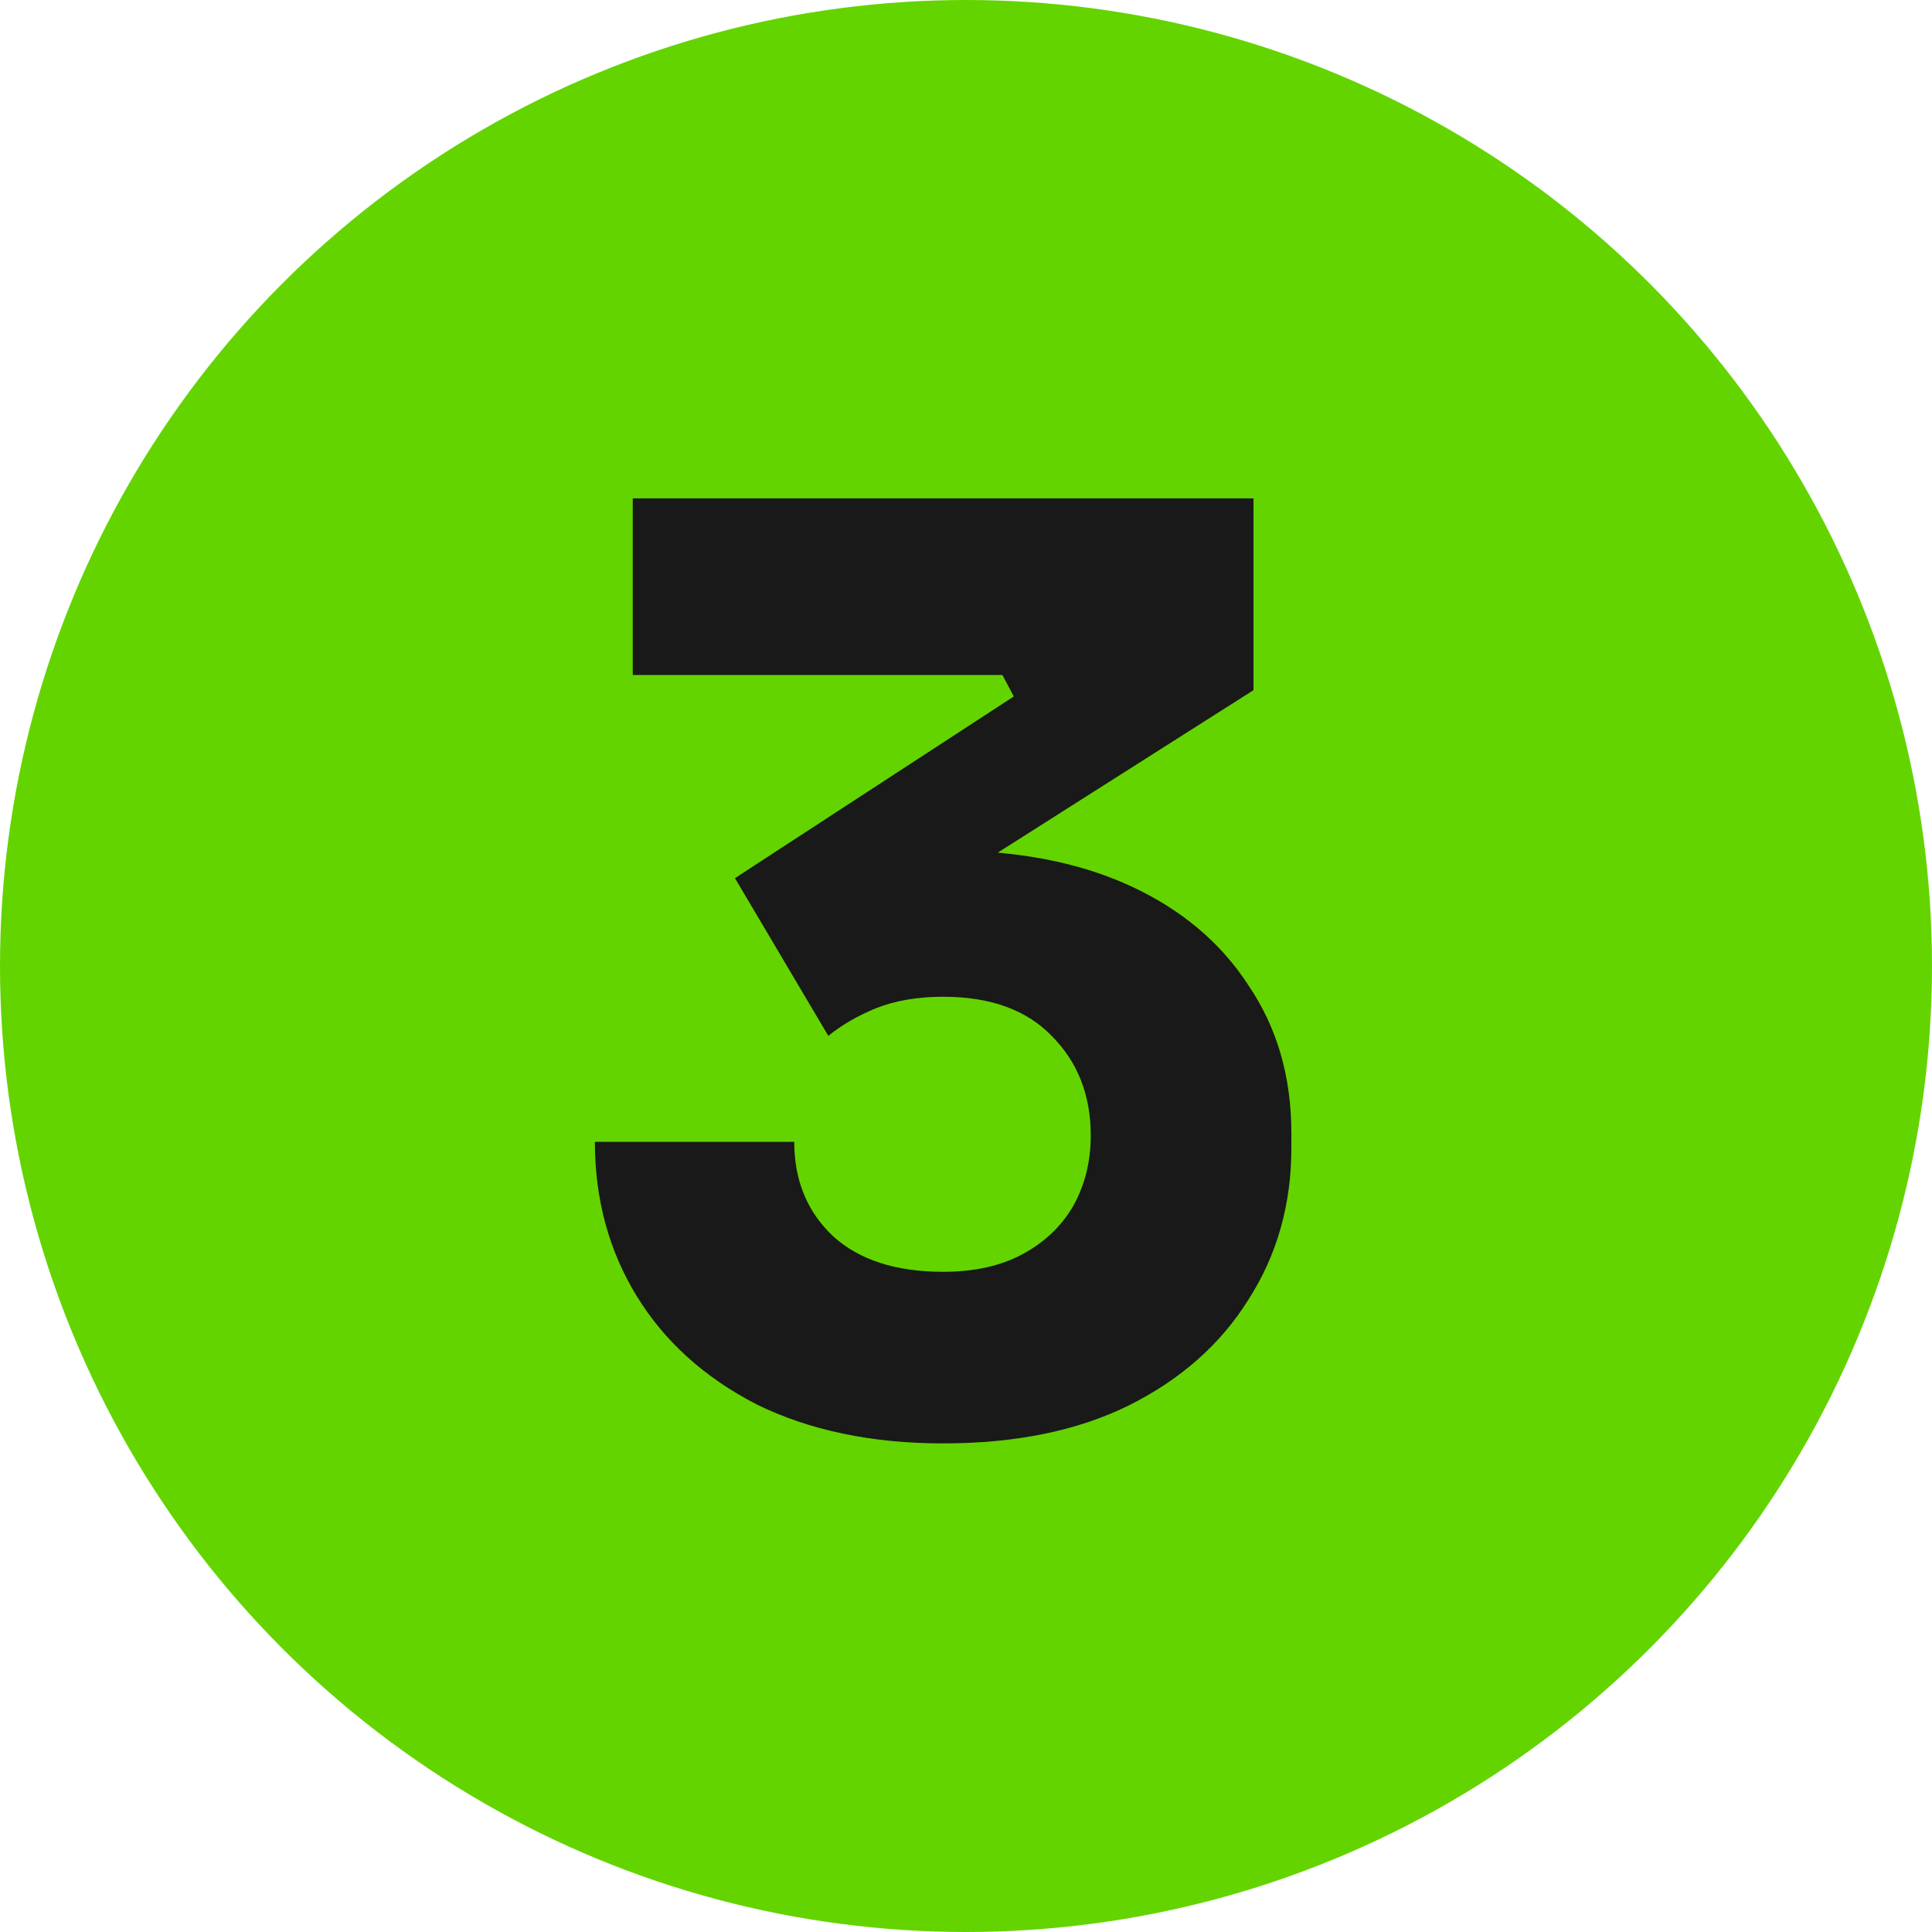
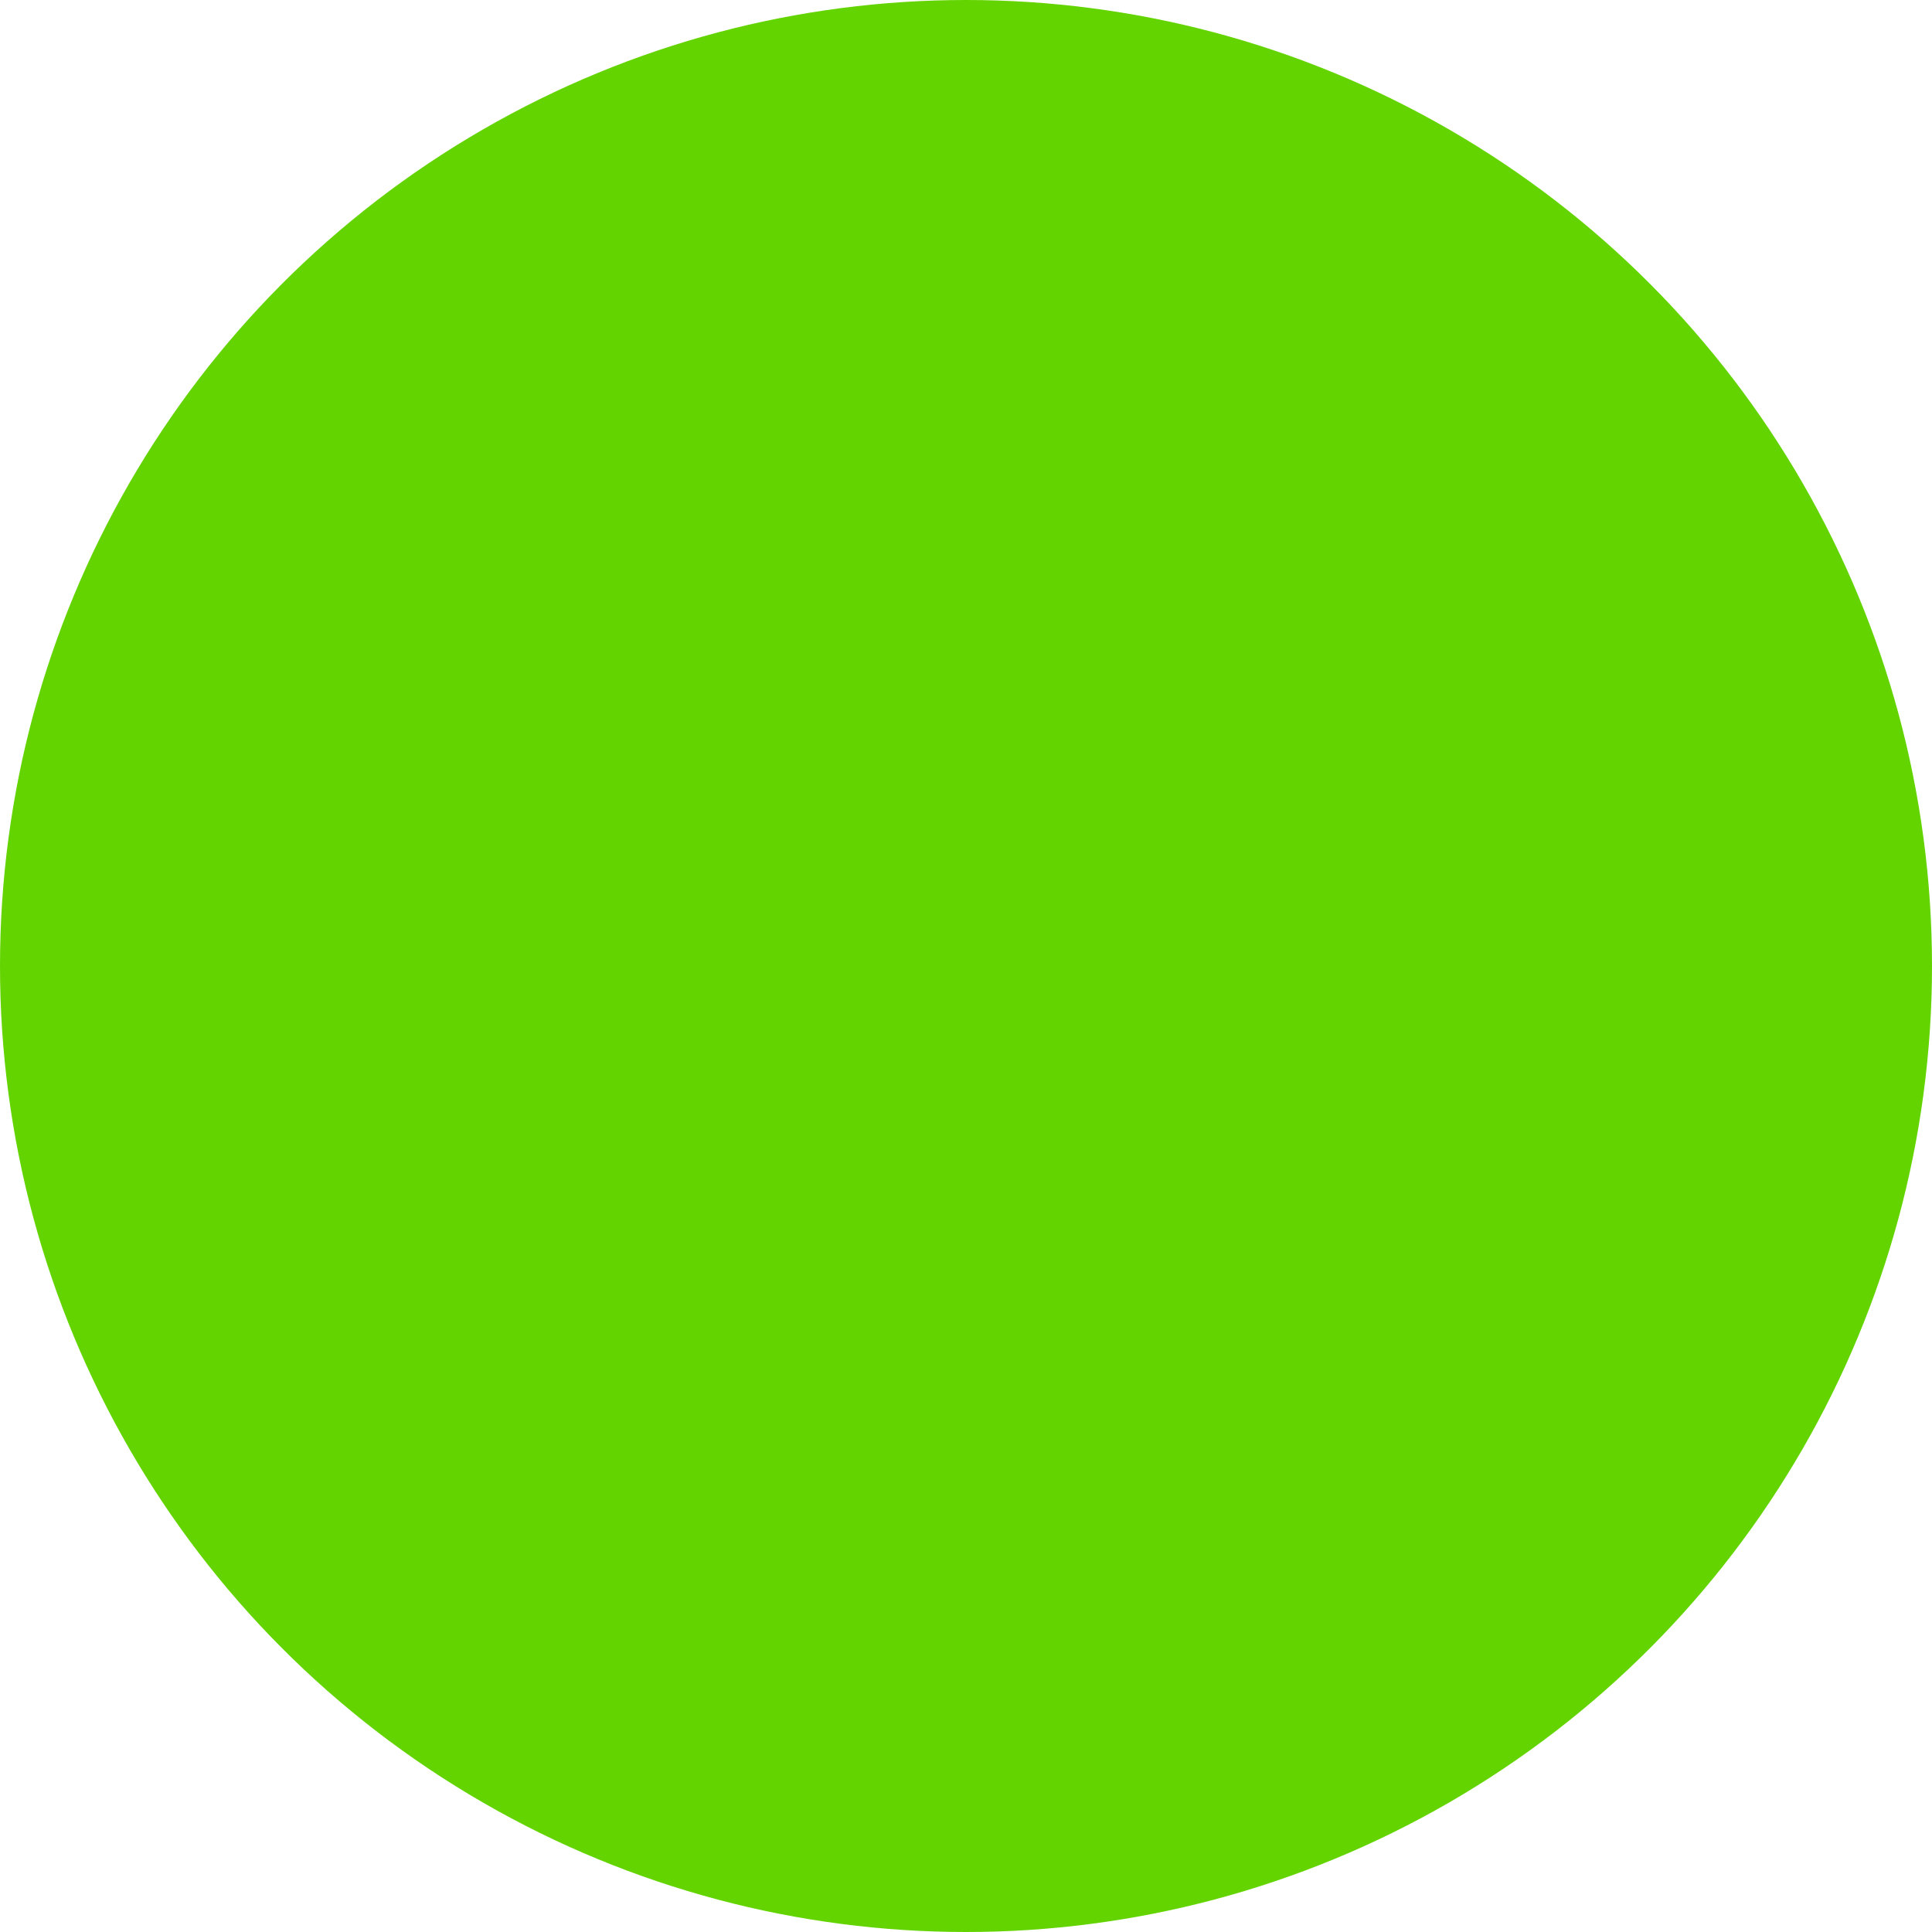
<svg xmlns="http://www.w3.org/2000/svg" width="49" height="49" viewBox="0 0 49 49" fill="none">
  <circle cx="24.5" cy="24.5" r="24.5" fill="#63D400" />
-   <path d="M23.92 36.608C22.107 36.608 20.528 36.277 19.184 35.616C17.861 34.933 16.848 34.016 16.144 32.864C15.44 31.712 15.088 30.411 15.088 28.96H20.144C20.144 29.941 20.475 30.741 21.136 31.36C21.797 31.957 22.725 32.256 23.92 32.256C24.709 32.256 25.381 32.107 25.936 31.808C26.491 31.509 26.917 31.104 27.216 30.592C27.515 30.059 27.664 29.461 27.664 28.8C27.664 27.776 27.333 26.933 26.672 26.272C26.032 25.611 25.115 25.28 23.92 25.28C23.28 25.28 22.715 25.376 22.224 25.568C21.755 25.76 21.349 25.995 21.008 26.272L18.64 22.272L25.712 17.664L25.424 17.12H16.048V12.64H31.792V17.504L23.632 22.688L21.072 21.984C21.499 21.856 21.947 21.76 22.416 21.696C22.907 21.611 23.429 21.568 23.984 21.568C25.797 21.568 27.355 21.867 28.656 22.464C29.957 23.061 30.96 23.904 31.664 24.992C32.389 26.059 32.752 27.307 32.752 28.736V29.12C32.752 30.549 32.389 31.829 31.664 32.96C30.96 34.091 29.947 34.987 28.624 35.648C27.323 36.288 25.755 36.608 23.92 36.608Z" fill="#191919" />
</svg>